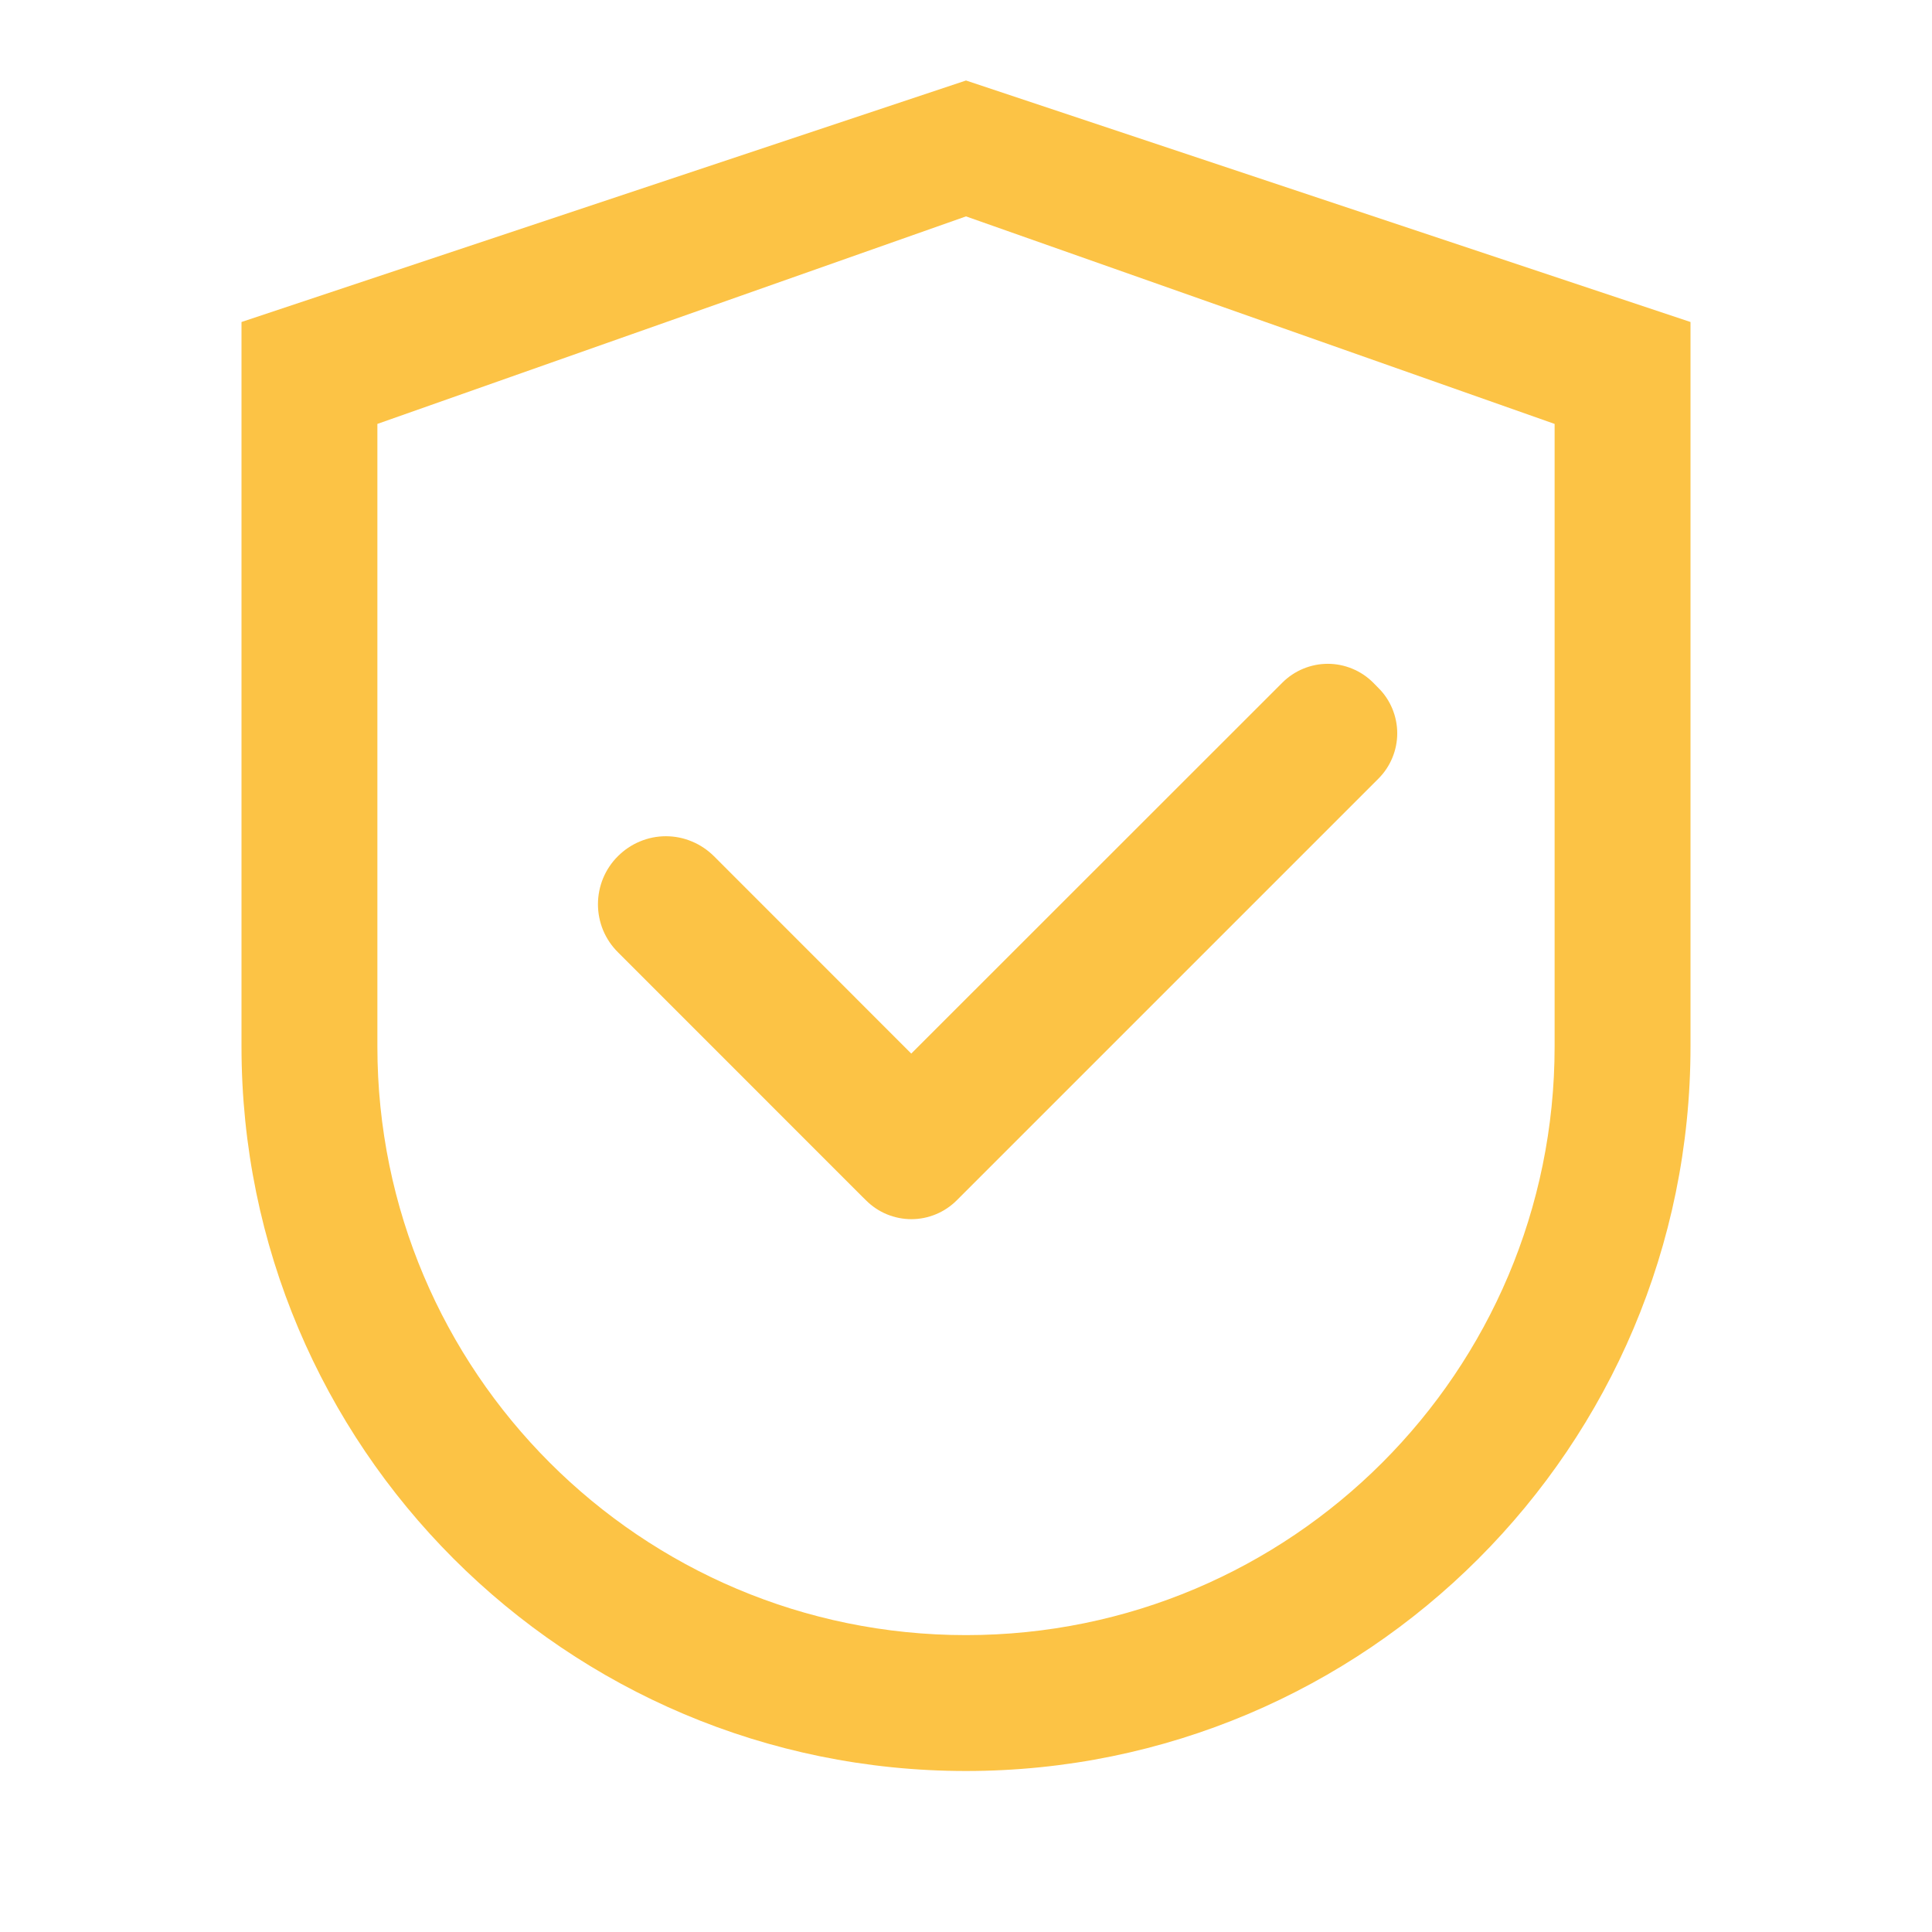
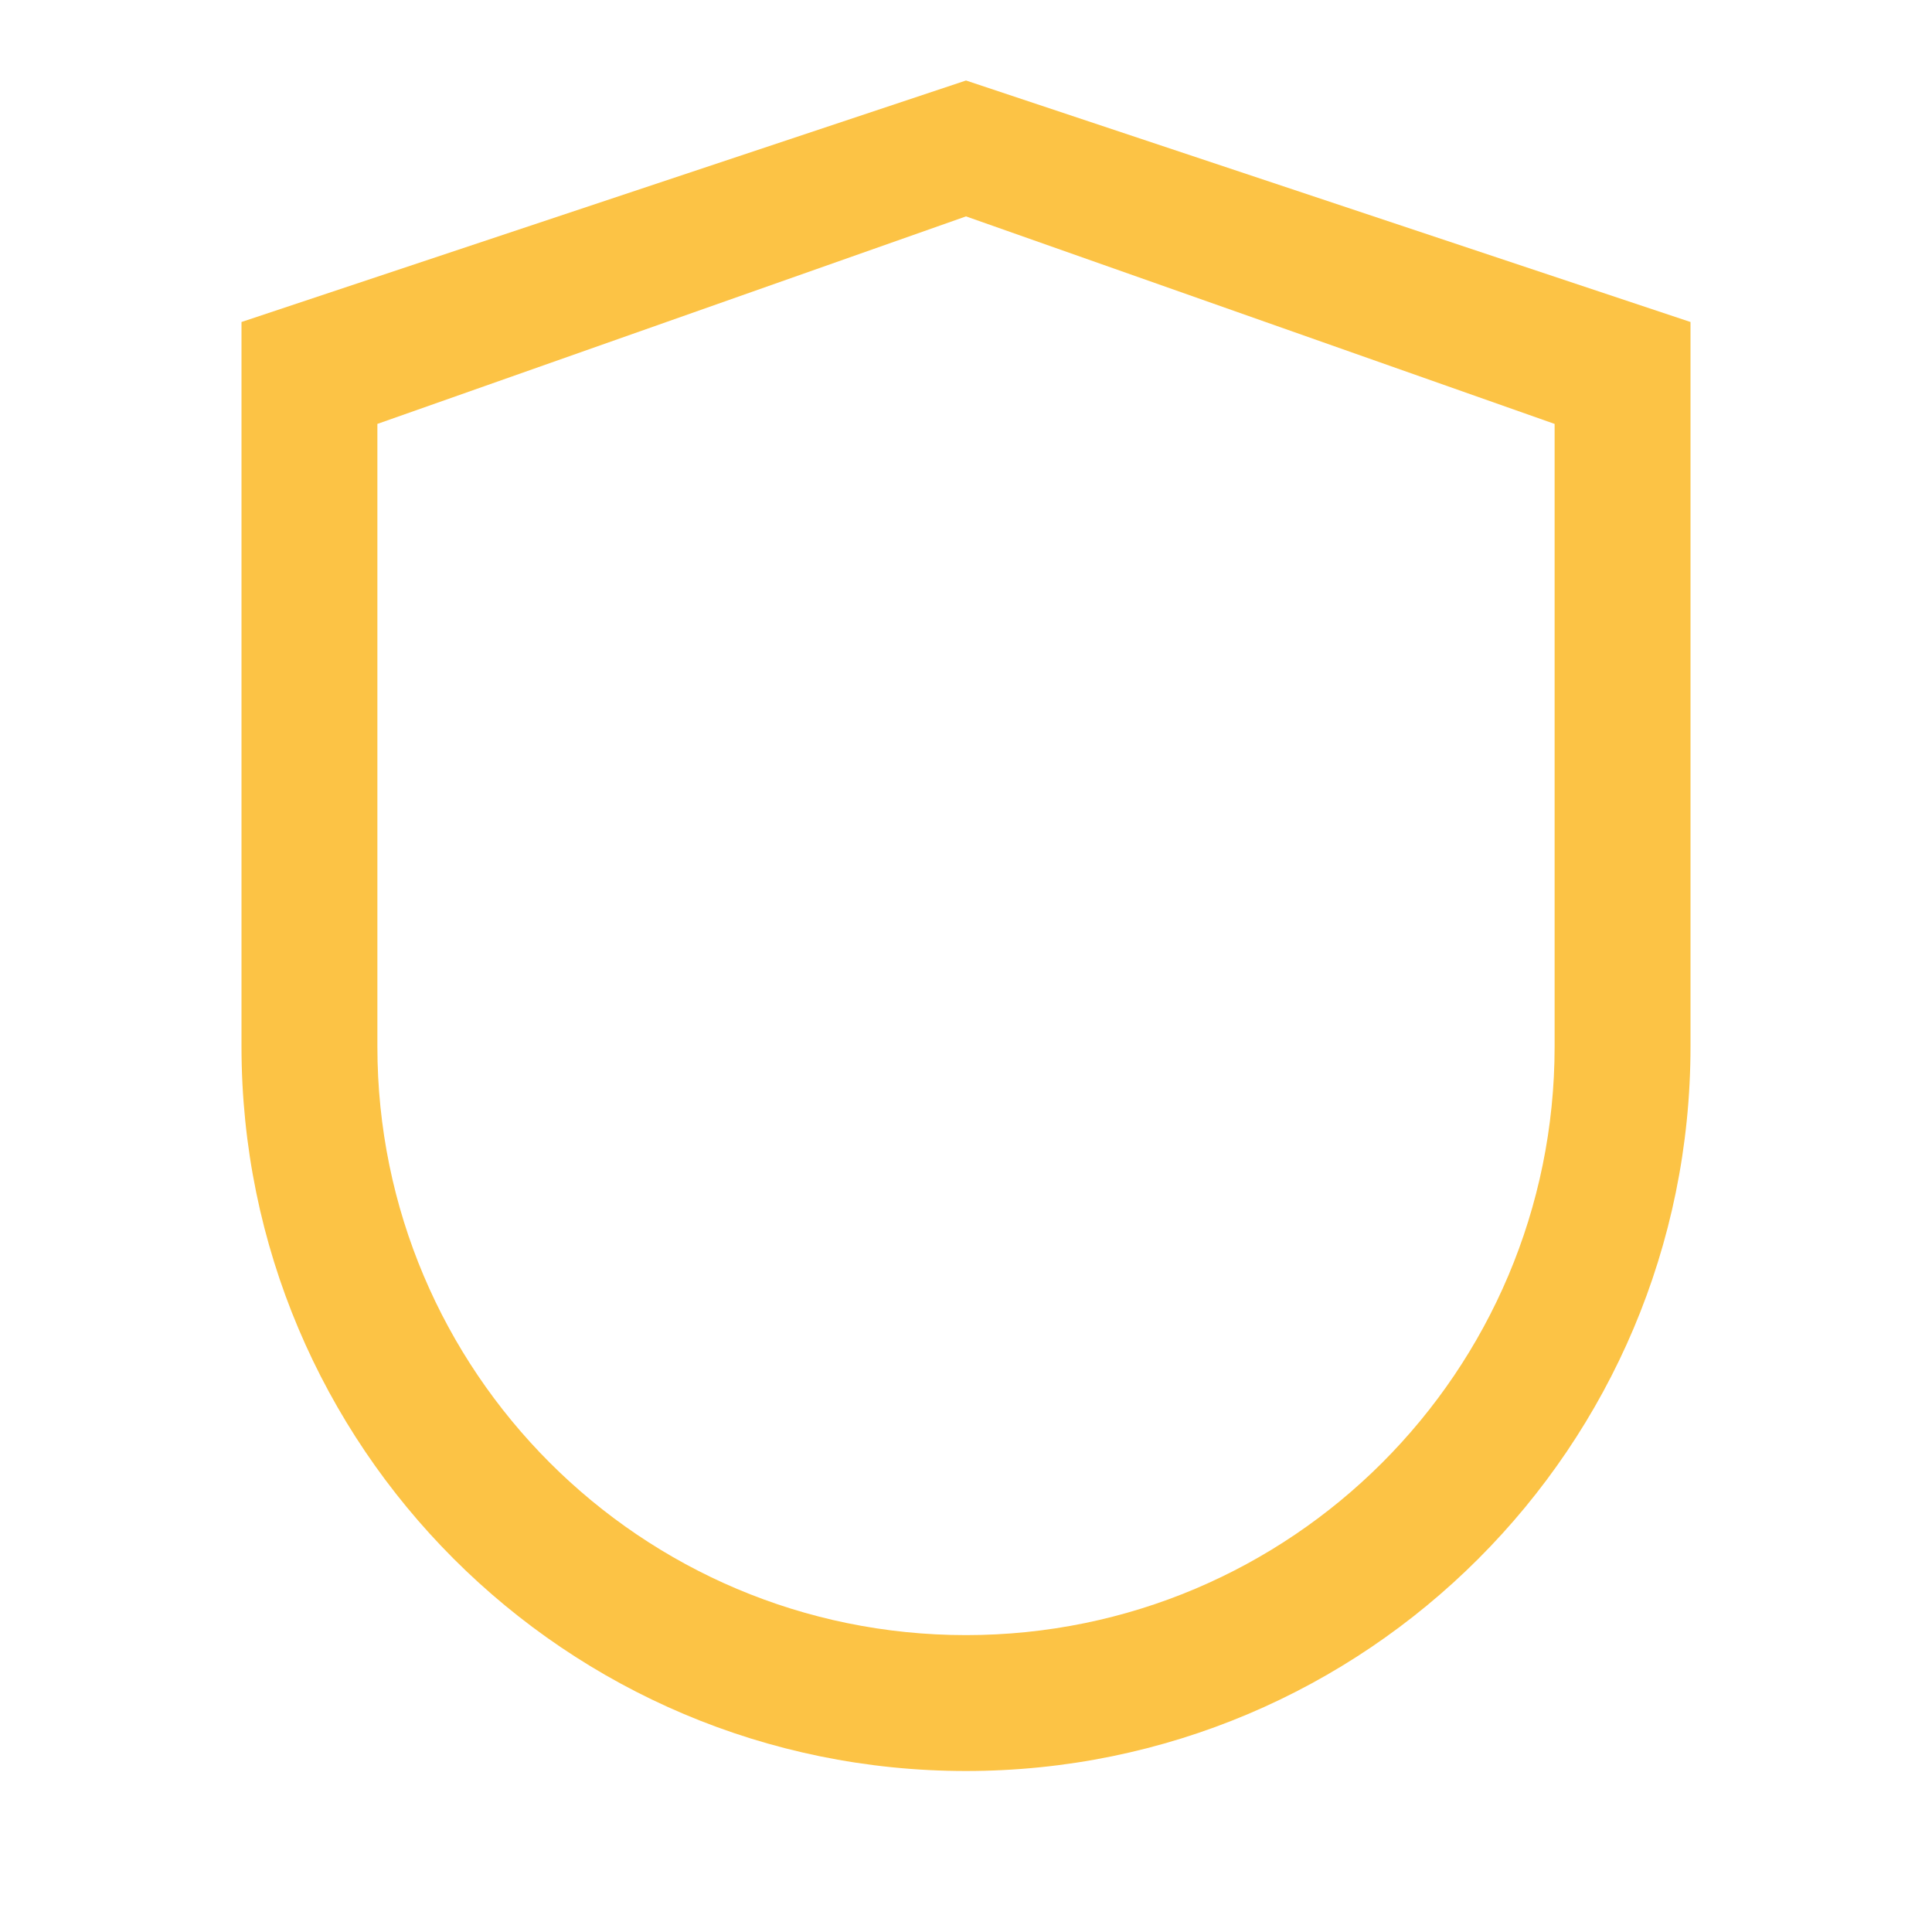
<svg xmlns="http://www.w3.org/2000/svg" width="24" height="24" viewBox="0 0 24 24" fill="none">
  <path d="M12 1L3 4V13C3 17.971 7.029 22 12 22C16.971 22 21 17.971 21 13V4L12 1ZM19.312 13C19.312 17.038 16.038 20.312 12 20.312C7.962 20.312 4.688 17.038 4.688 13V5.266L12 2.688L19.312 5.266V13Z" fill="#FCC345" />
-   <path d="M8.869 10.636C8.79 10.558 8.697 10.495 8.595 10.453C8.493 10.41 8.383 10.388 8.272 10.388C8.161 10.388 8.051 10.41 7.949 10.453C7.847 10.495 7.754 10.558 7.676 10.636C7.597 10.714 7.535 10.807 7.492 10.91C7.45 11.012 7.428 11.122 7.428 11.233C7.428 11.344 7.45 11.453 7.492 11.556C7.535 11.658 7.597 11.751 7.676 11.829L10.708 14.862L10.758 14.911C10.832 14.985 10.919 15.044 11.016 15.084C11.113 15.124 11.217 15.145 11.321 15.145C11.426 15.145 11.53 15.124 11.626 15.084C11.723 15.044 11.811 14.985 11.885 14.911L17.123 9.673C17.197 9.599 17.256 9.511 17.296 9.414C17.336 9.318 17.357 9.214 17.357 9.109C17.357 9.004 17.336 8.901 17.296 8.804C17.256 8.707 17.197 8.619 17.123 8.546L17.058 8.48C16.984 8.406 16.896 8.347 16.799 8.307C16.702 8.267 16.599 8.246 16.494 8.246C16.389 8.246 16.286 8.267 16.189 8.307C16.092 8.347 16.004 8.406 15.93 8.48L11.32 13.088L8.869 10.636Z" fill="#FCC345" />
</svg>